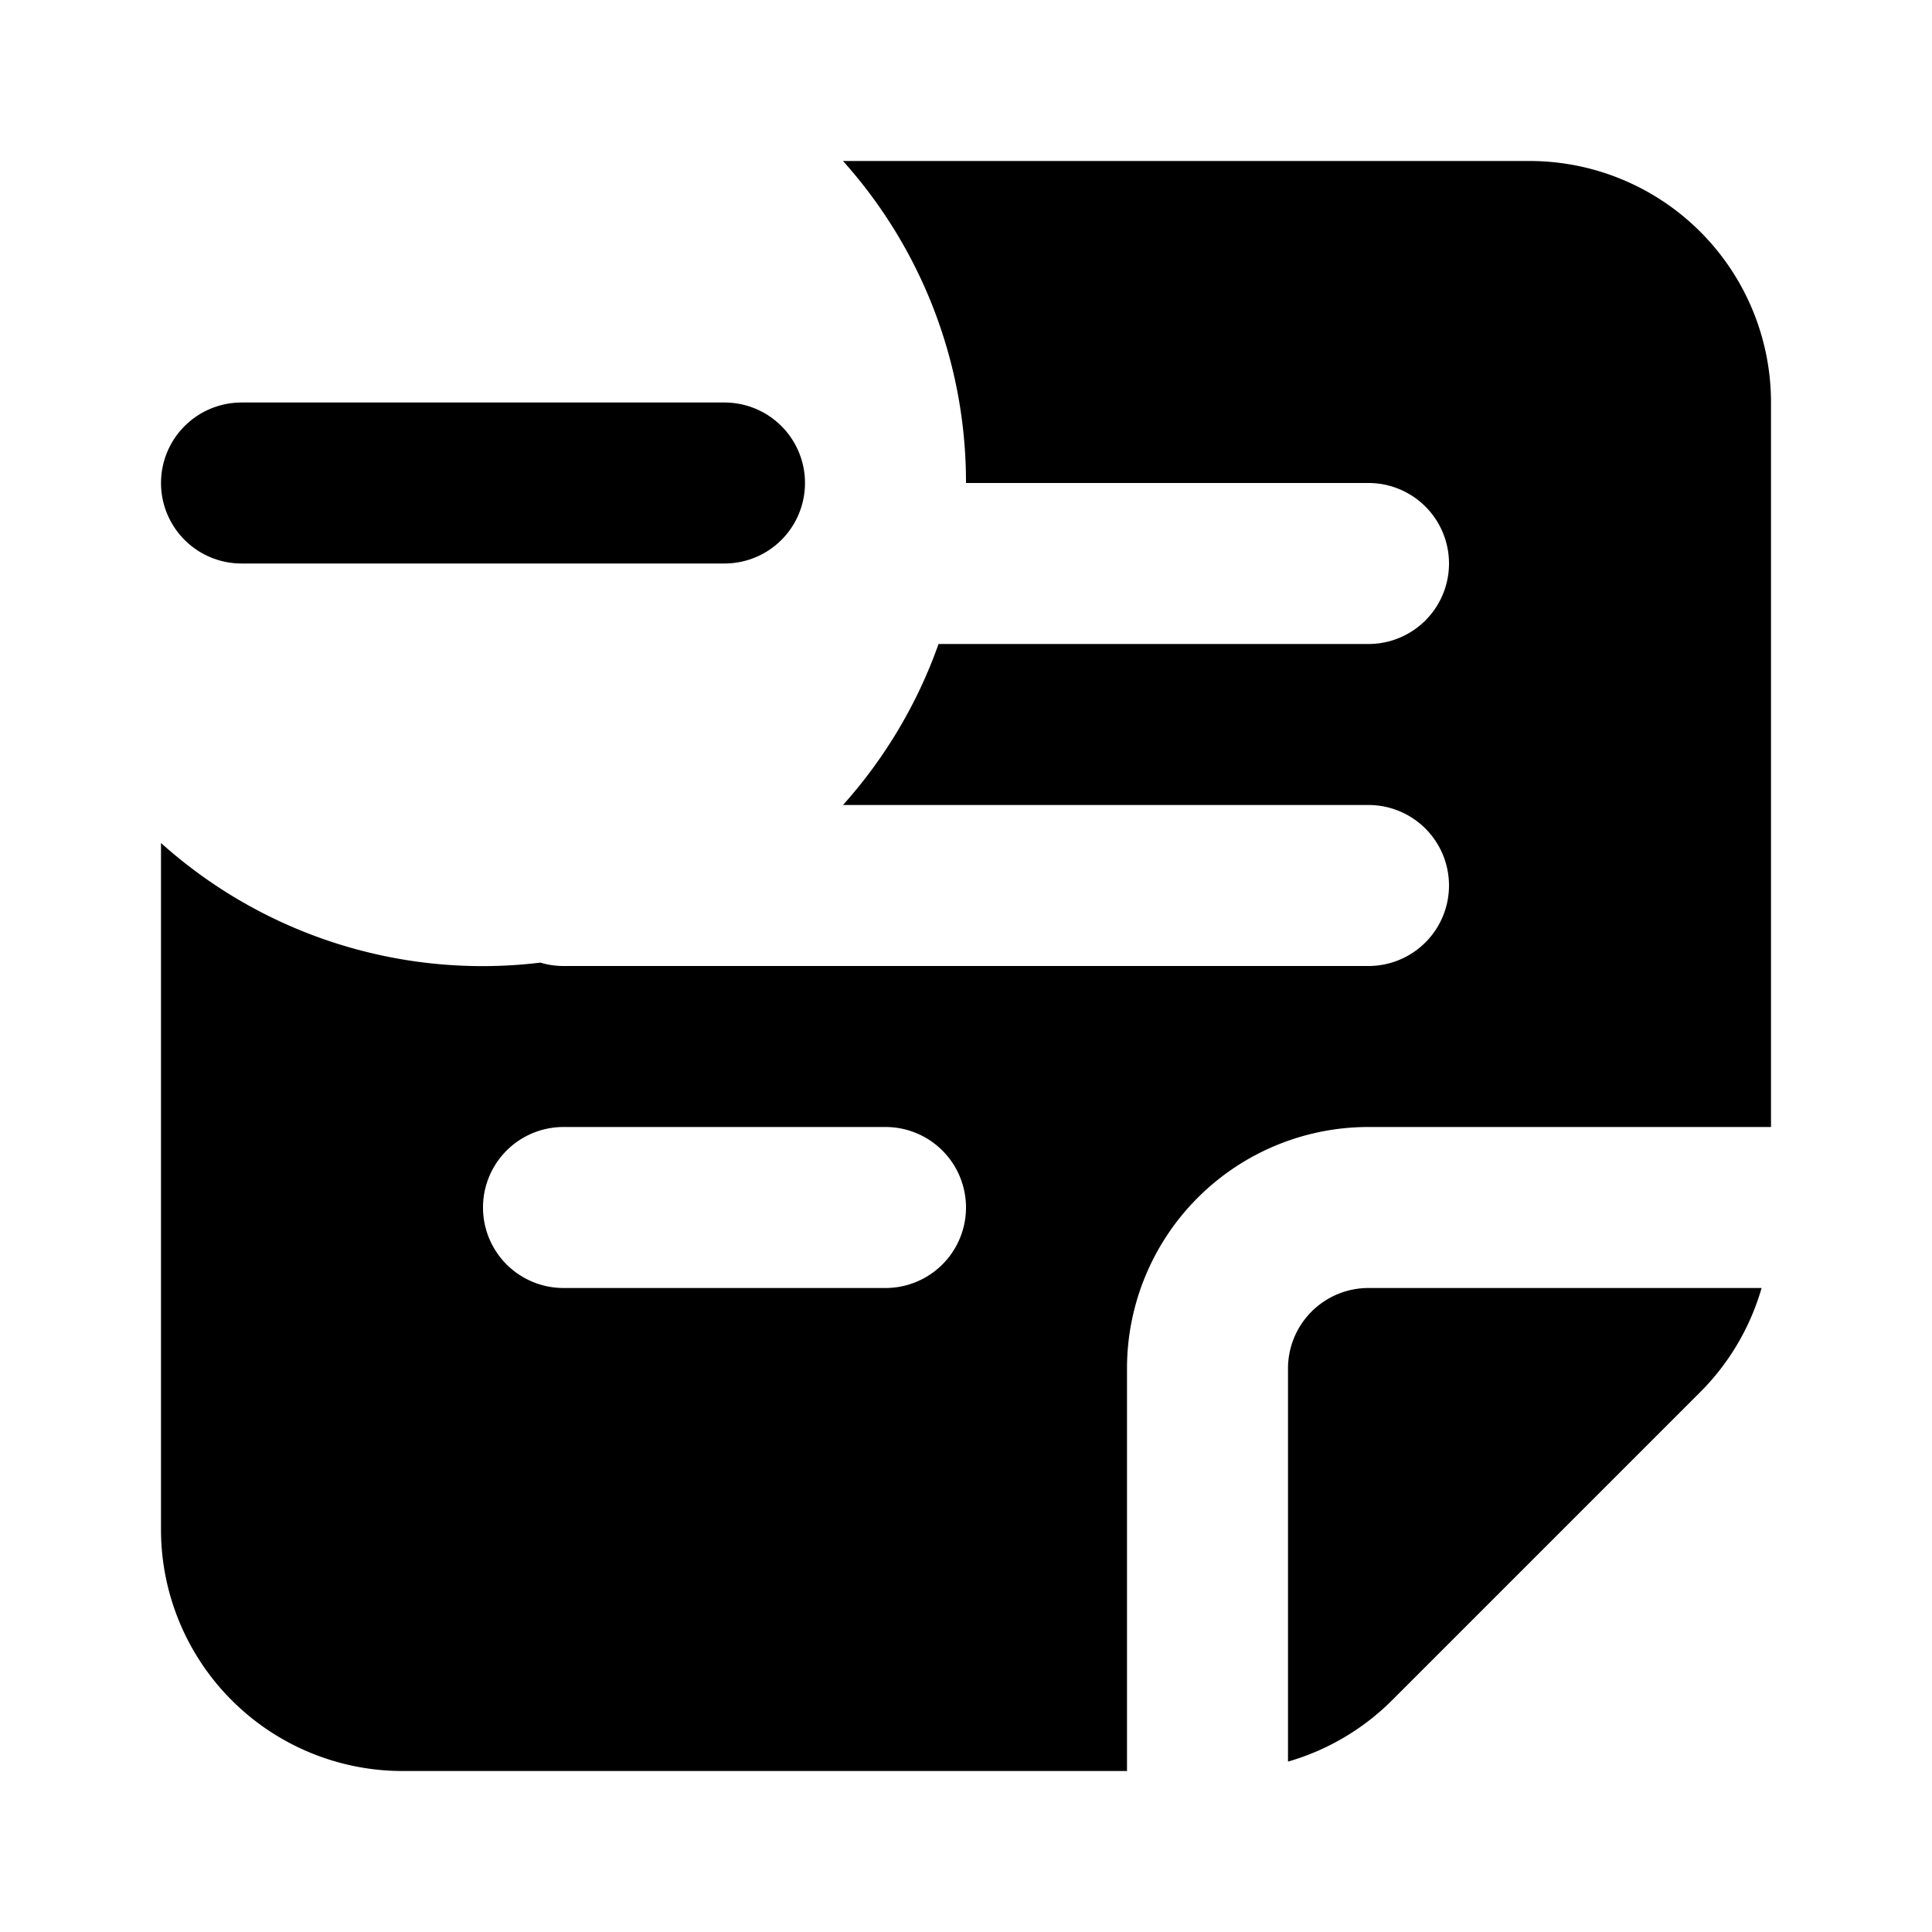
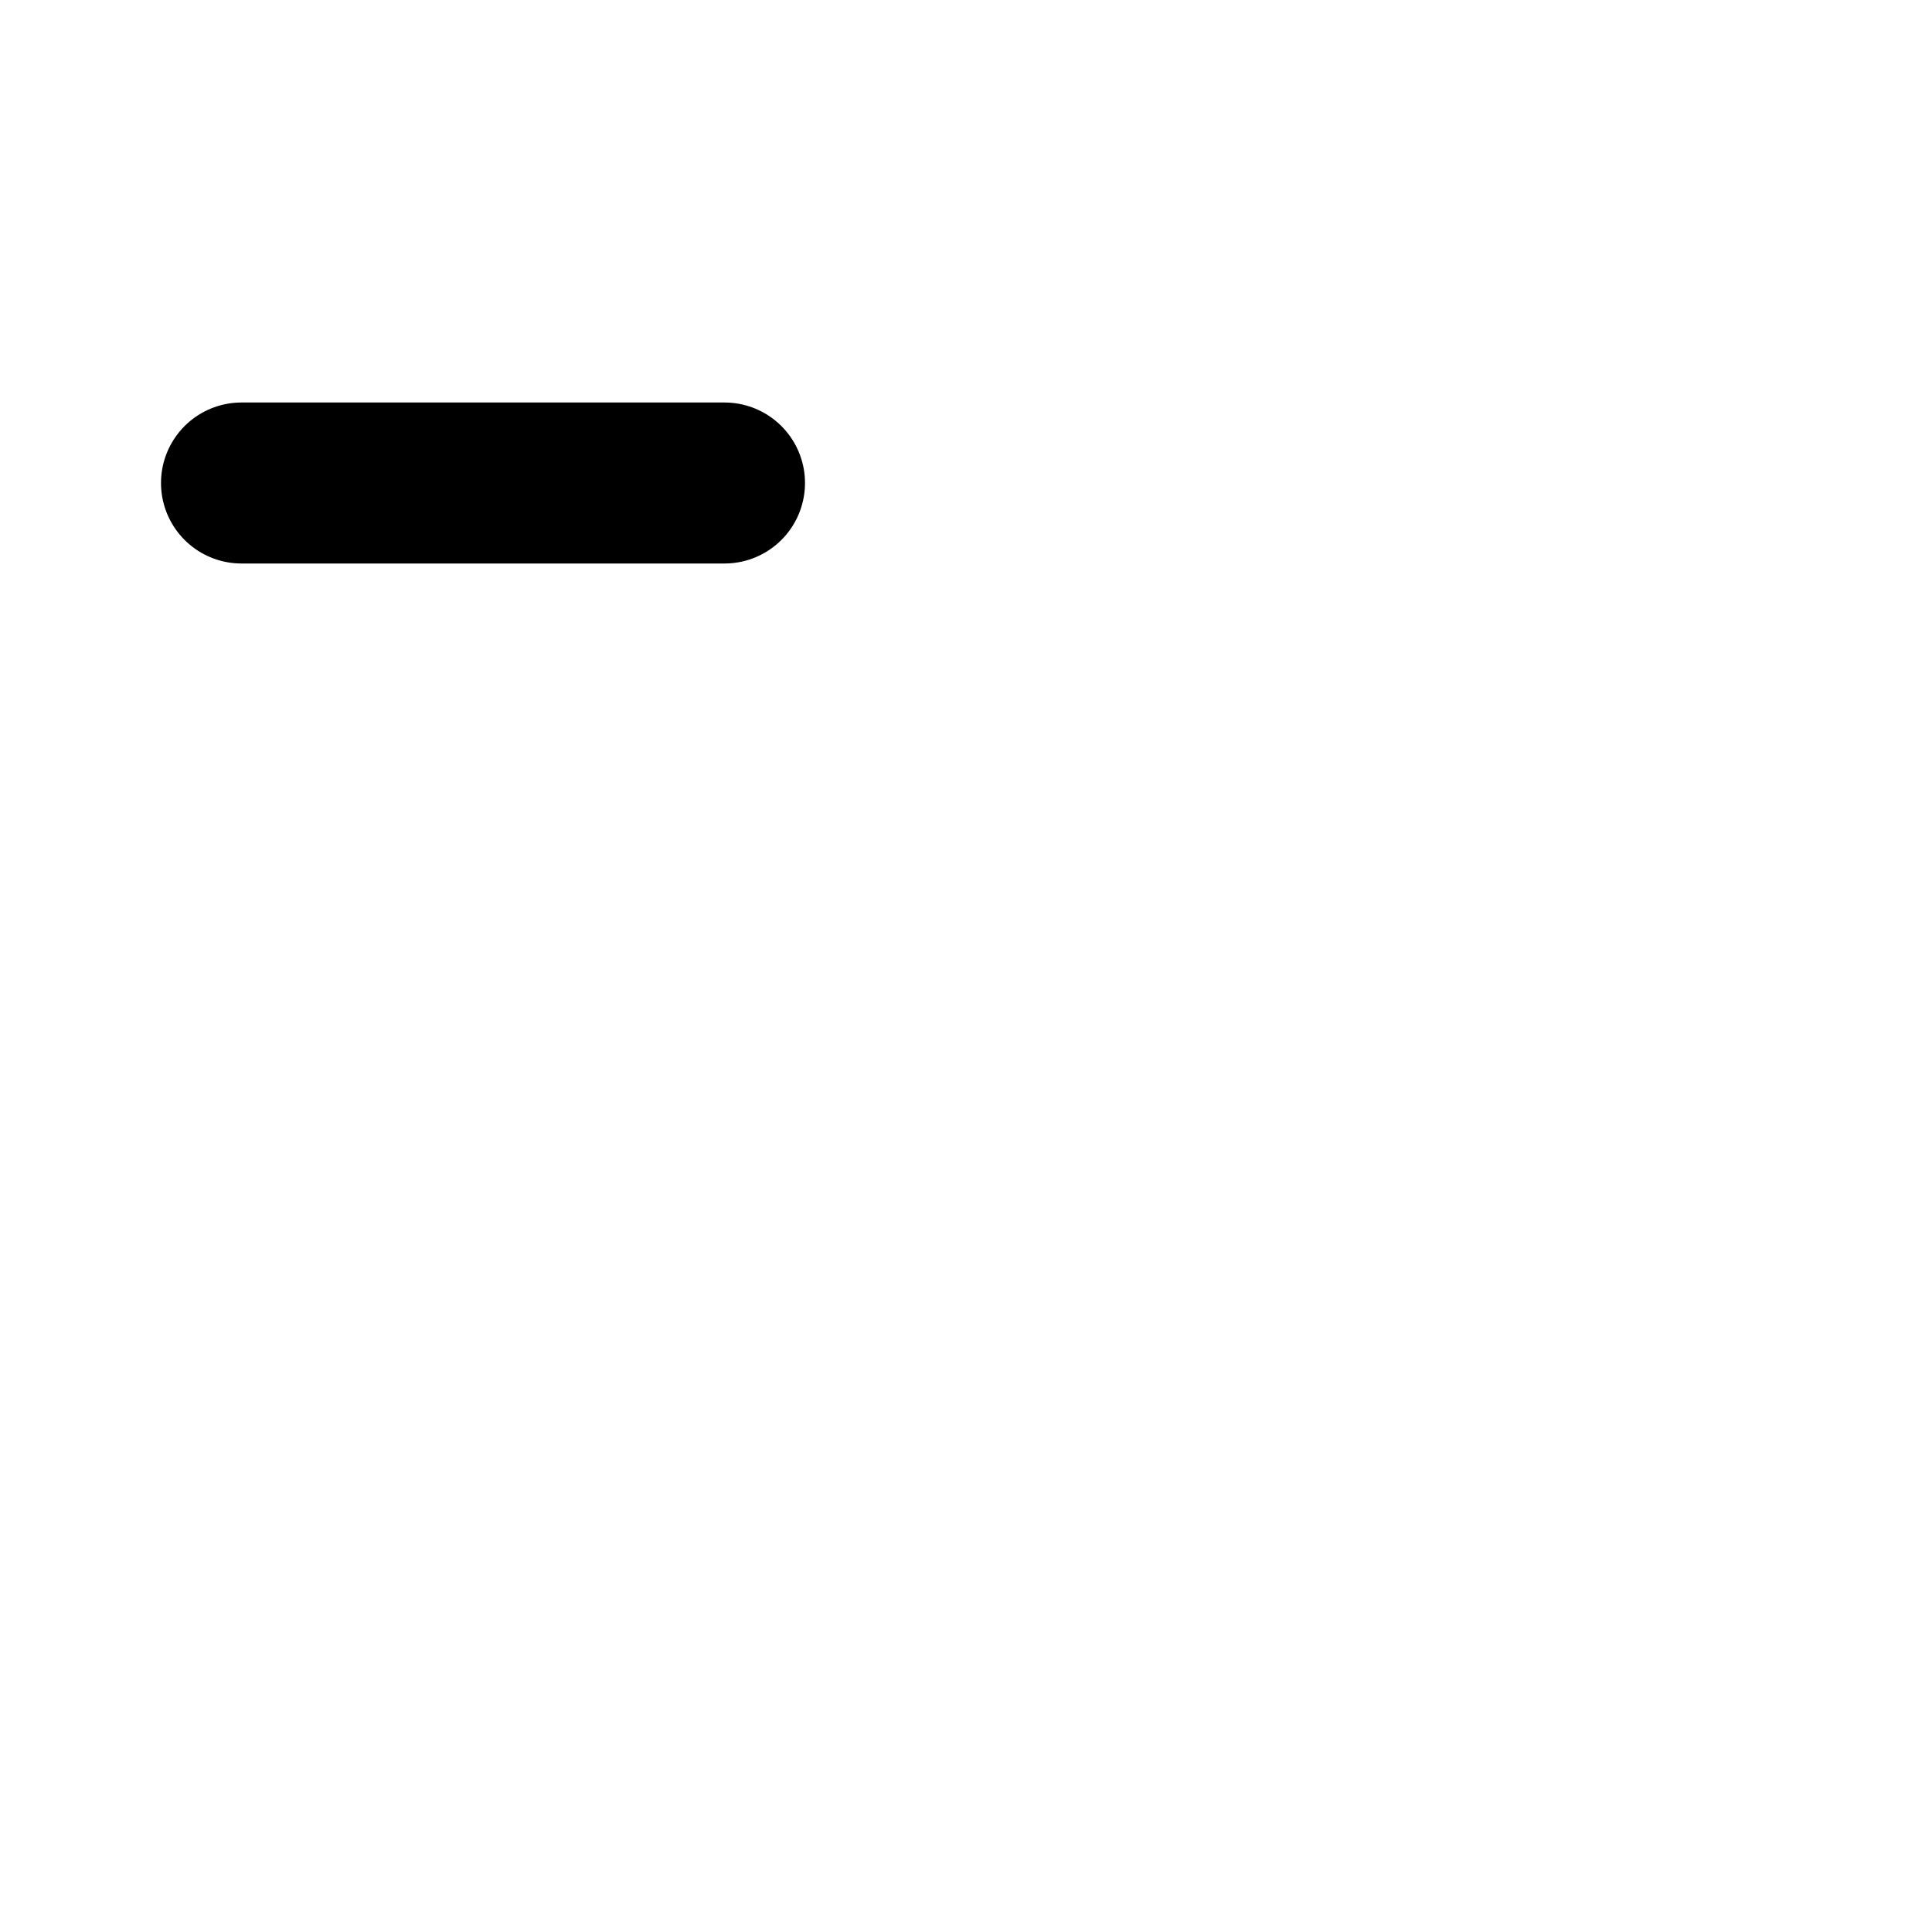
<svg xmlns="http://www.w3.org/2000/svg" width="800px" height="800px" viewBox="0 0 24 24" fill="none">
  <path stroke="#000000" stroke-linecap="round" stroke-linejoin="round" stroke-width="2" d="M9 6H3" />
-   <path fill="#000000" fill-rule="evenodd" d="M12 6h5a1 1 0 1 1 0 2h-5.341a5.997 5.997 0 0 1-1.187 2H17a1 1 0 1 1 0 2H7a.998.998 0 0 1-.287-.042A5.978 5.978 0 0 1 2 10.472V19a3 3 0 0 0 3 3h9v-5a3 3 0 0 1 3-3h5V5a3 3 0 0 0-3-3h-8.528A5.978 5.978 0 0 1 12 6zm4 15.883a3 3 0 0 0 1.293-.762l3.828-3.828A3 3 0 0 0 21.883 16H17a1 1 0 0 0-1 1v4.883zM6 15a1 1 0 0 1 1-1h4a1 1 0 1 1 0 2H7a1 1 0 0 1-1-1z" clip-rule="evenodd" />
</svg>